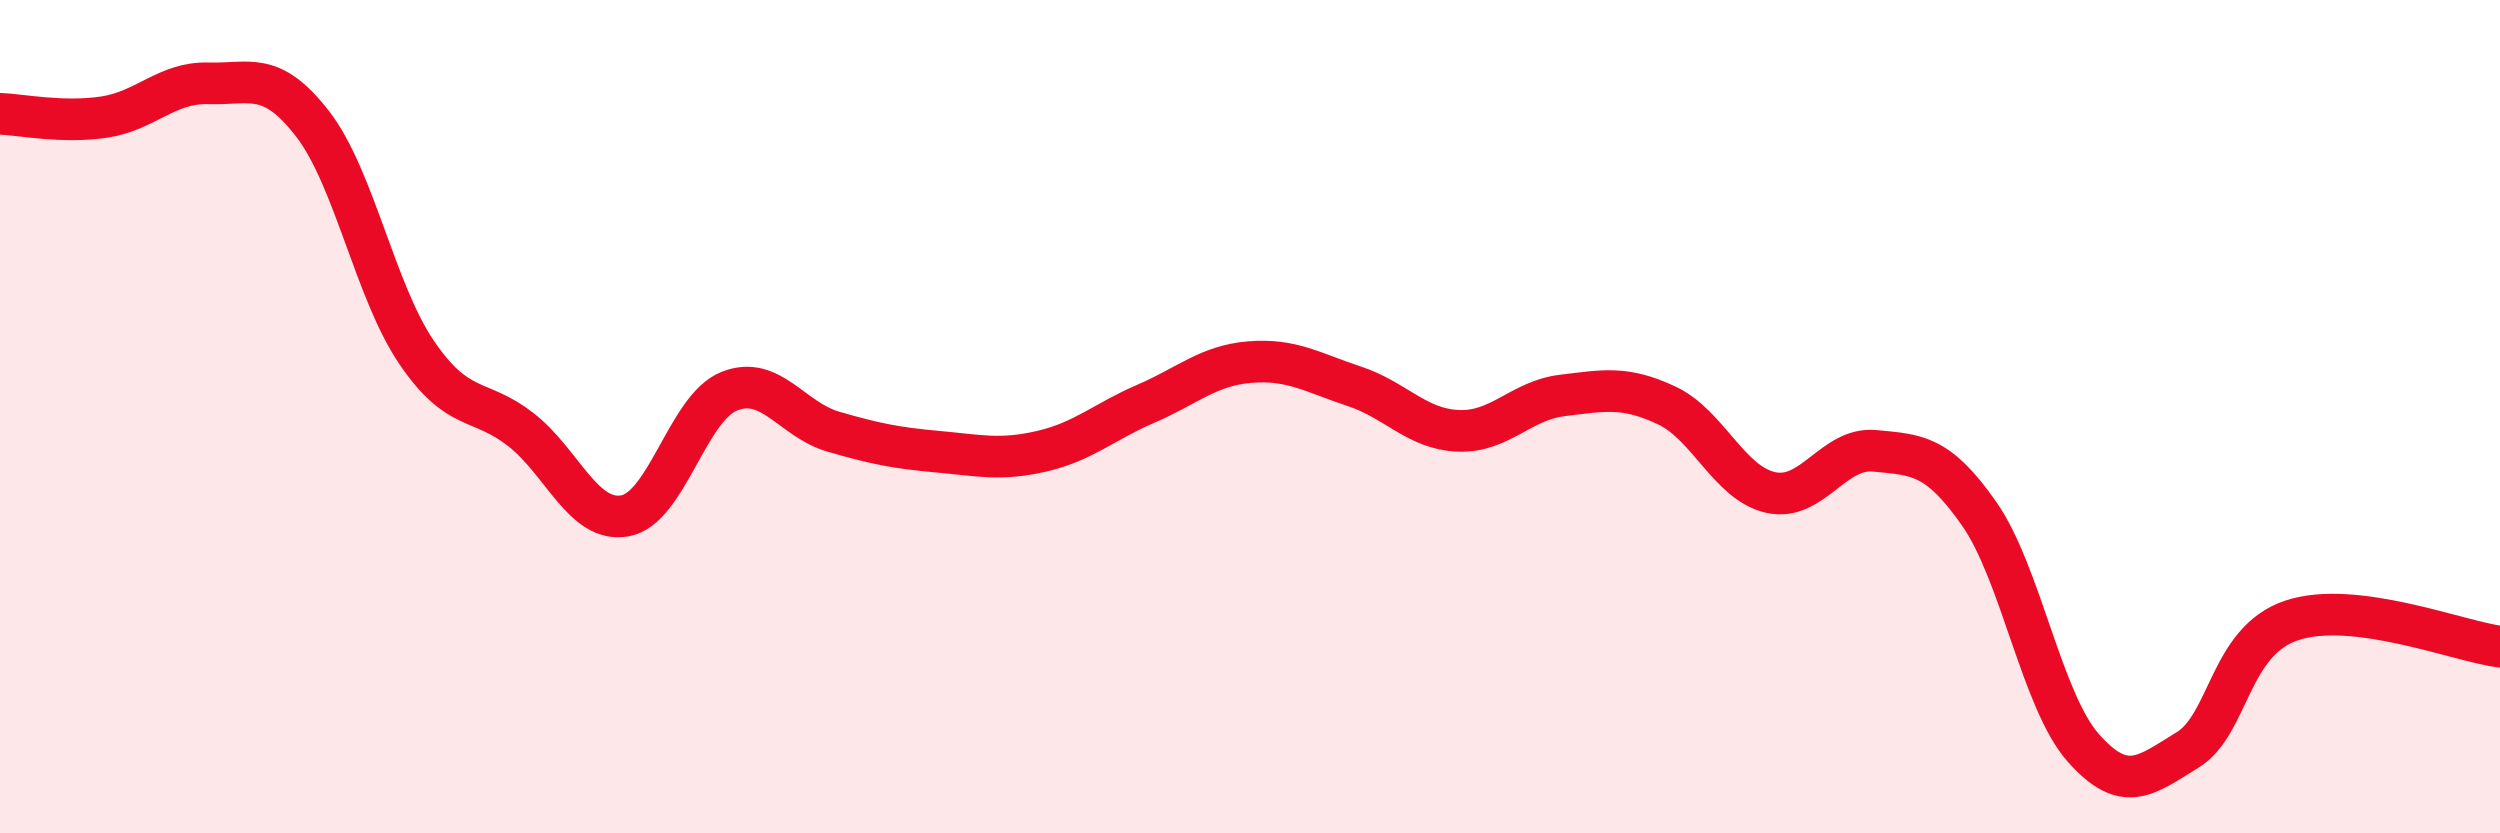
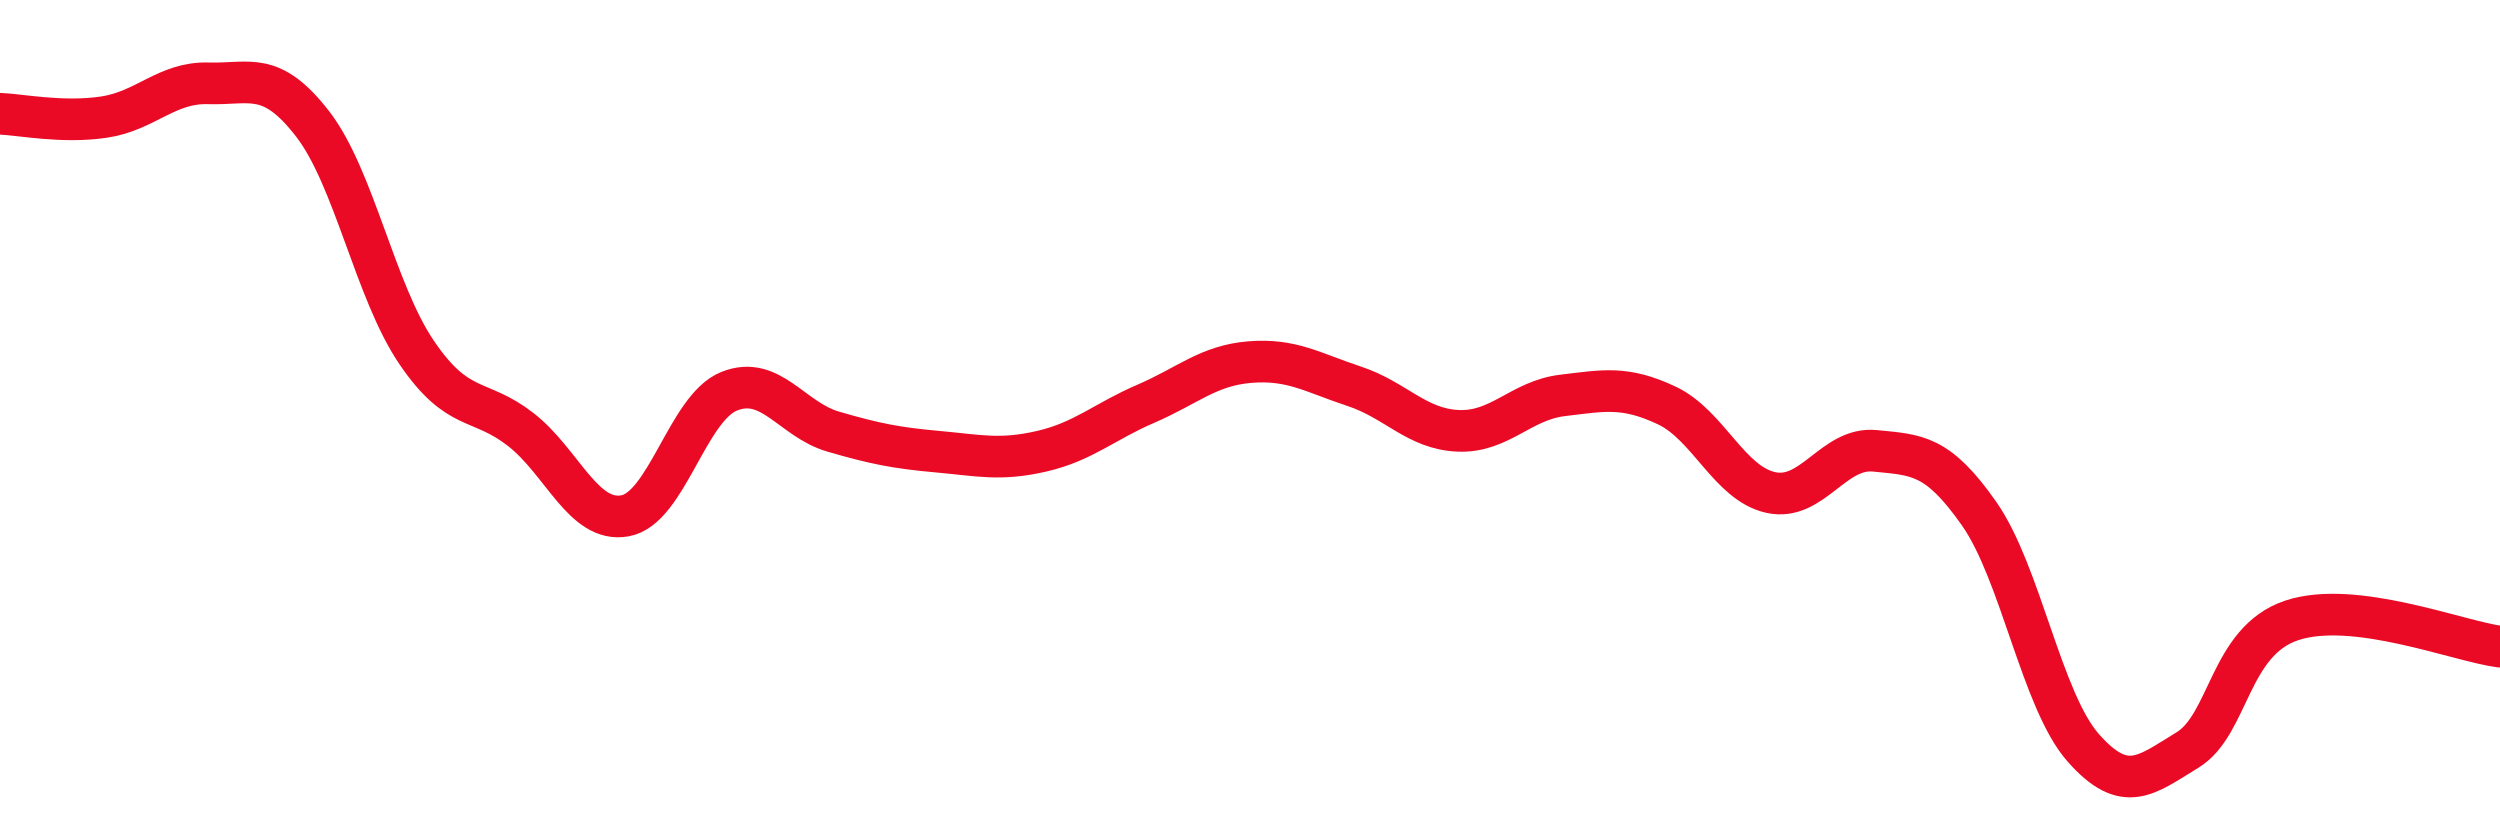
<svg xmlns="http://www.w3.org/2000/svg" width="60" height="20" viewBox="0 0 60 20">
-   <path d="M 0,2.73 C 0.5,2.75 1.5,2.96 2.5,2.81 C 3.5,2.66 4,1.97 5,2 C 6,2.03 6.5,1.68 7.5,2.97 C 8.5,4.26 9,6.99 10,8.46 C 11,9.93 11.5,9.53 12.5,10.31 C 13.5,11.09 14,12.56 15,12.38 C 16,12.2 16.5,9.79 17.5,9.39 C 18.5,8.99 19,10.07 20,10.36 C 21,10.65 21.5,10.75 22.5,10.84 C 23.5,10.93 24,11.06 25,10.83 C 26,10.6 26.5,10.12 27.5,9.69 C 28.5,9.26 29,8.77 30,8.69 C 31,8.61 31.5,8.94 32.5,9.27 C 33.5,9.6 34,10.3 35,10.34 C 36,10.38 36.5,9.61 37.5,9.49 C 38.5,9.37 39,9.26 40,9.73 C 41,10.2 41.5,11.6 42.5,11.82 C 43.5,12.04 44,10.72 45,10.82 C 46,10.92 46.5,10.9 47.5,12.33 C 48.5,13.76 49,16.82 50,17.95 C 51,19.08 51.5,18.61 52.5,18 C 53.5,17.39 53.5,15.39 55,14.89 C 56.5,14.39 59,15.39 60,15.52L60 20L0 20Z" fill="#EB0A25" opacity="0.1" stroke-linecap="round" stroke-linejoin="round" />
  <path d="M 0,2.73 C 0.5,2.75 1.5,2.96 2.5,2.81 C 3.5,2.66 4,1.97 5,2 C 6,2.03 6.5,1.68 7.5,2.97 C 8.5,4.26 9,6.99 10,8.46 C 11,9.93 11.5,9.53 12.5,10.31 C 13.5,11.09 14,12.56 15,12.38 C 16,12.2 16.5,9.79 17.5,9.39 C 18.5,8.99 19,10.07 20,10.36 C 21,10.65 21.5,10.75 22.5,10.84 C 23.5,10.93 24,11.06 25,10.83 C 26,10.6 26.5,10.12 27.5,9.69 C 28.5,9.26 29,8.77 30,8.69 C 31,8.61 31.5,8.94 32.5,9.27 C 33.5,9.6 34,10.3 35,10.34 C 36,10.38 36.5,9.61 37.5,9.49 C 38.5,9.37 39,9.26 40,9.73 C 41,10.2 41.5,11.6 42.5,11.82 C 43.5,12.04 44,10.72 45,10.82 C 46,10.92 46.5,10.9 47.5,12.33 C 48.5,13.76 49,16.82 50,17.95 C 51,19.08 51.5,18.61 52.5,18 C 53.5,17.39 53.5,15.39 55,14.89 C 56.5,14.39 59,15.39 60,15.52" stroke="#EB0A25" stroke-width="1" fill="none" stroke-linecap="round" stroke-linejoin="round" />
</svg>